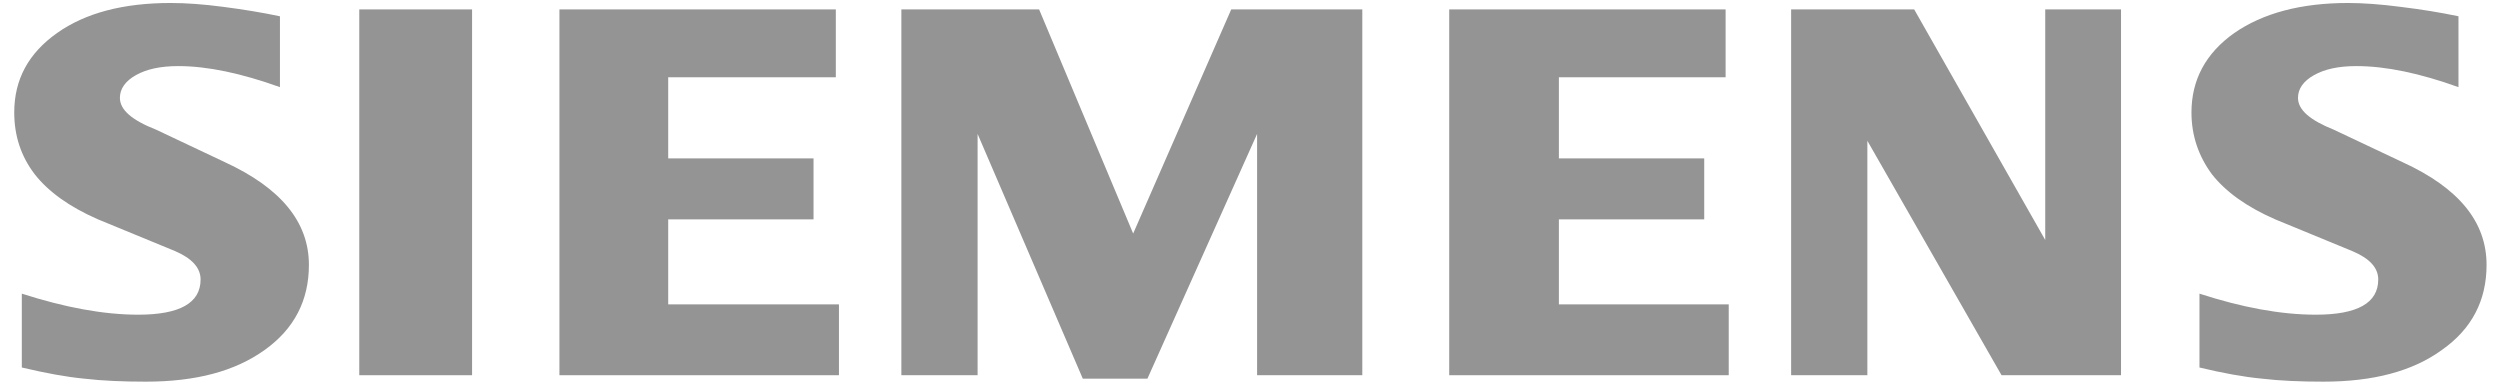
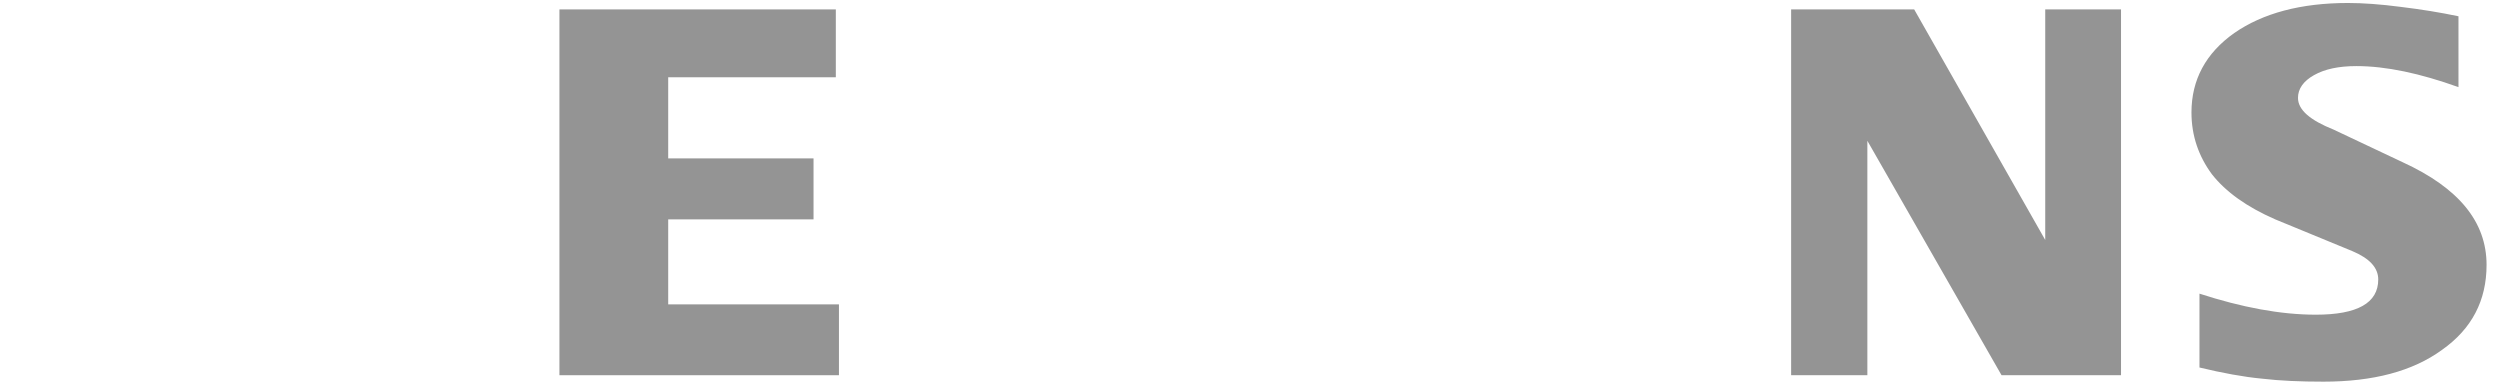
<svg xmlns="http://www.w3.org/2000/svg" width="128" height="20" viewBox="0 0 128 20" fill="none">
  <g clip-path="url(#clip0_766:1193)">
    <path fill-rule="evenodd" clip-rule="evenodd" d="M125.874 0.834V4.461C123.911 3.758 122.177 3.384 120.647 3.384C119.734 3.384 119.027 3.538 118.479 3.846C117.931 4.153 117.657 4.549 117.657 5.011C117.657 5.626 118.274 6.154 119.483 6.637L123.021 8.308C125.897 9.627 127.312 11.364 127.312 13.562C127.312 15.386 126.559 16.837 125.03 17.914C123.523 19.013 121.492 19.541 118.958 19.541C117.794 19.541 116.745 19.497 115.809 19.387C114.873 19.299 113.8 19.101 112.613 18.816V15.035C114.782 15.738 116.767 16.112 118.57 16.112C120.693 16.112 121.766 15.518 121.766 14.309C121.766 13.716 121.332 13.232 120.442 12.858L116.493 11.232C115.033 10.594 113.96 9.825 113.252 8.924C112.568 8 112.203 6.945 112.203 5.758C112.203 4.088 112.933 2.725 114.394 1.691C115.854 0.68 117.794 0.153 120.214 0.153C120.99 0.153 121.903 0.219 122.907 0.351C123.98 0.482 124.938 0.636 125.874 0.834Z" fill="#949494" />
-     <path fill-rule="evenodd" clip-rule="evenodd" d="M14.333 0.834V4.461C12.37 3.758 10.635 3.384 9.129 3.384C8.216 3.384 7.508 3.538 6.96 3.846C6.413 4.153 6.139 4.549 6.139 5.011C6.139 5.626 6.755 6.154 7.988 6.637L11.525 8.308C14.378 9.627 15.816 11.364 15.816 13.562C15.816 15.386 15.063 16.837 13.557 17.914C12.027 19.013 10.019 19.541 7.463 19.541C6.299 19.541 5.249 19.497 4.313 19.387C3.377 19.299 2.327 19.101 1.117 18.816V15.035C3.309 15.738 5.294 16.112 7.075 16.112C9.197 16.112 10.27 15.518 10.27 14.309C10.27 13.716 9.836 13.232 8.969 12.858L5.02 11.232C3.56 10.594 2.487 9.825 1.779 8.924C1.072 8 0.729 6.945 0.729 5.758C0.729 4.066 1.46 2.725 2.921 1.691C4.381 0.658 6.321 0.153 8.741 0.153C9.54 0.153 10.43 0.219 11.434 0.351C12.438 0.482 13.397 0.636 14.333 0.834Z" fill="#949494" />
-     <path fill-rule="evenodd" clip-rule="evenodd" d="M18.395 0.482H24.17V19.211H18.395V0.482Z" fill="#949494" />
    <path fill-rule="evenodd" clip-rule="evenodd" d="M42.794 0.482V3.956H34.212V8.11H41.653V11.232H34.212V15.584H42.954V19.211H28.643V0.482H42.794Z" fill="#949494" />
-     <path fill-rule="evenodd" clip-rule="evenodd" d="M69.75 0.482V19.211H64.363V6.857L58.748 19.387H55.439L50.053 6.857V19.211H46.15V0.482H53.202L58.018 11.957L63.039 0.482H69.75Z" fill="#949494" />
-     <path fill-rule="evenodd" clip-rule="evenodd" d="M88.351 0.482V3.956H79.815V8.11H87.256V11.232H79.815V15.584H88.511V19.211H74.2V0.482H88.351Z" fill="#949494" />
    <path fill-rule="evenodd" clip-rule="evenodd" d="M108.596 0.482V19.211H102.479L95.609 7.209V19.211H91.706V0.482H98.006L104.716 12.287V0.482H108.596Z" fill="#949494" />
  </g>
  <defs>
    <clipPath id="clip0_766:1193">
      <rect width="126.628" height="19.41" fill="white" transform="translate(0.729 0.153)" />
    </clipPath>
  </defs>
</svg>